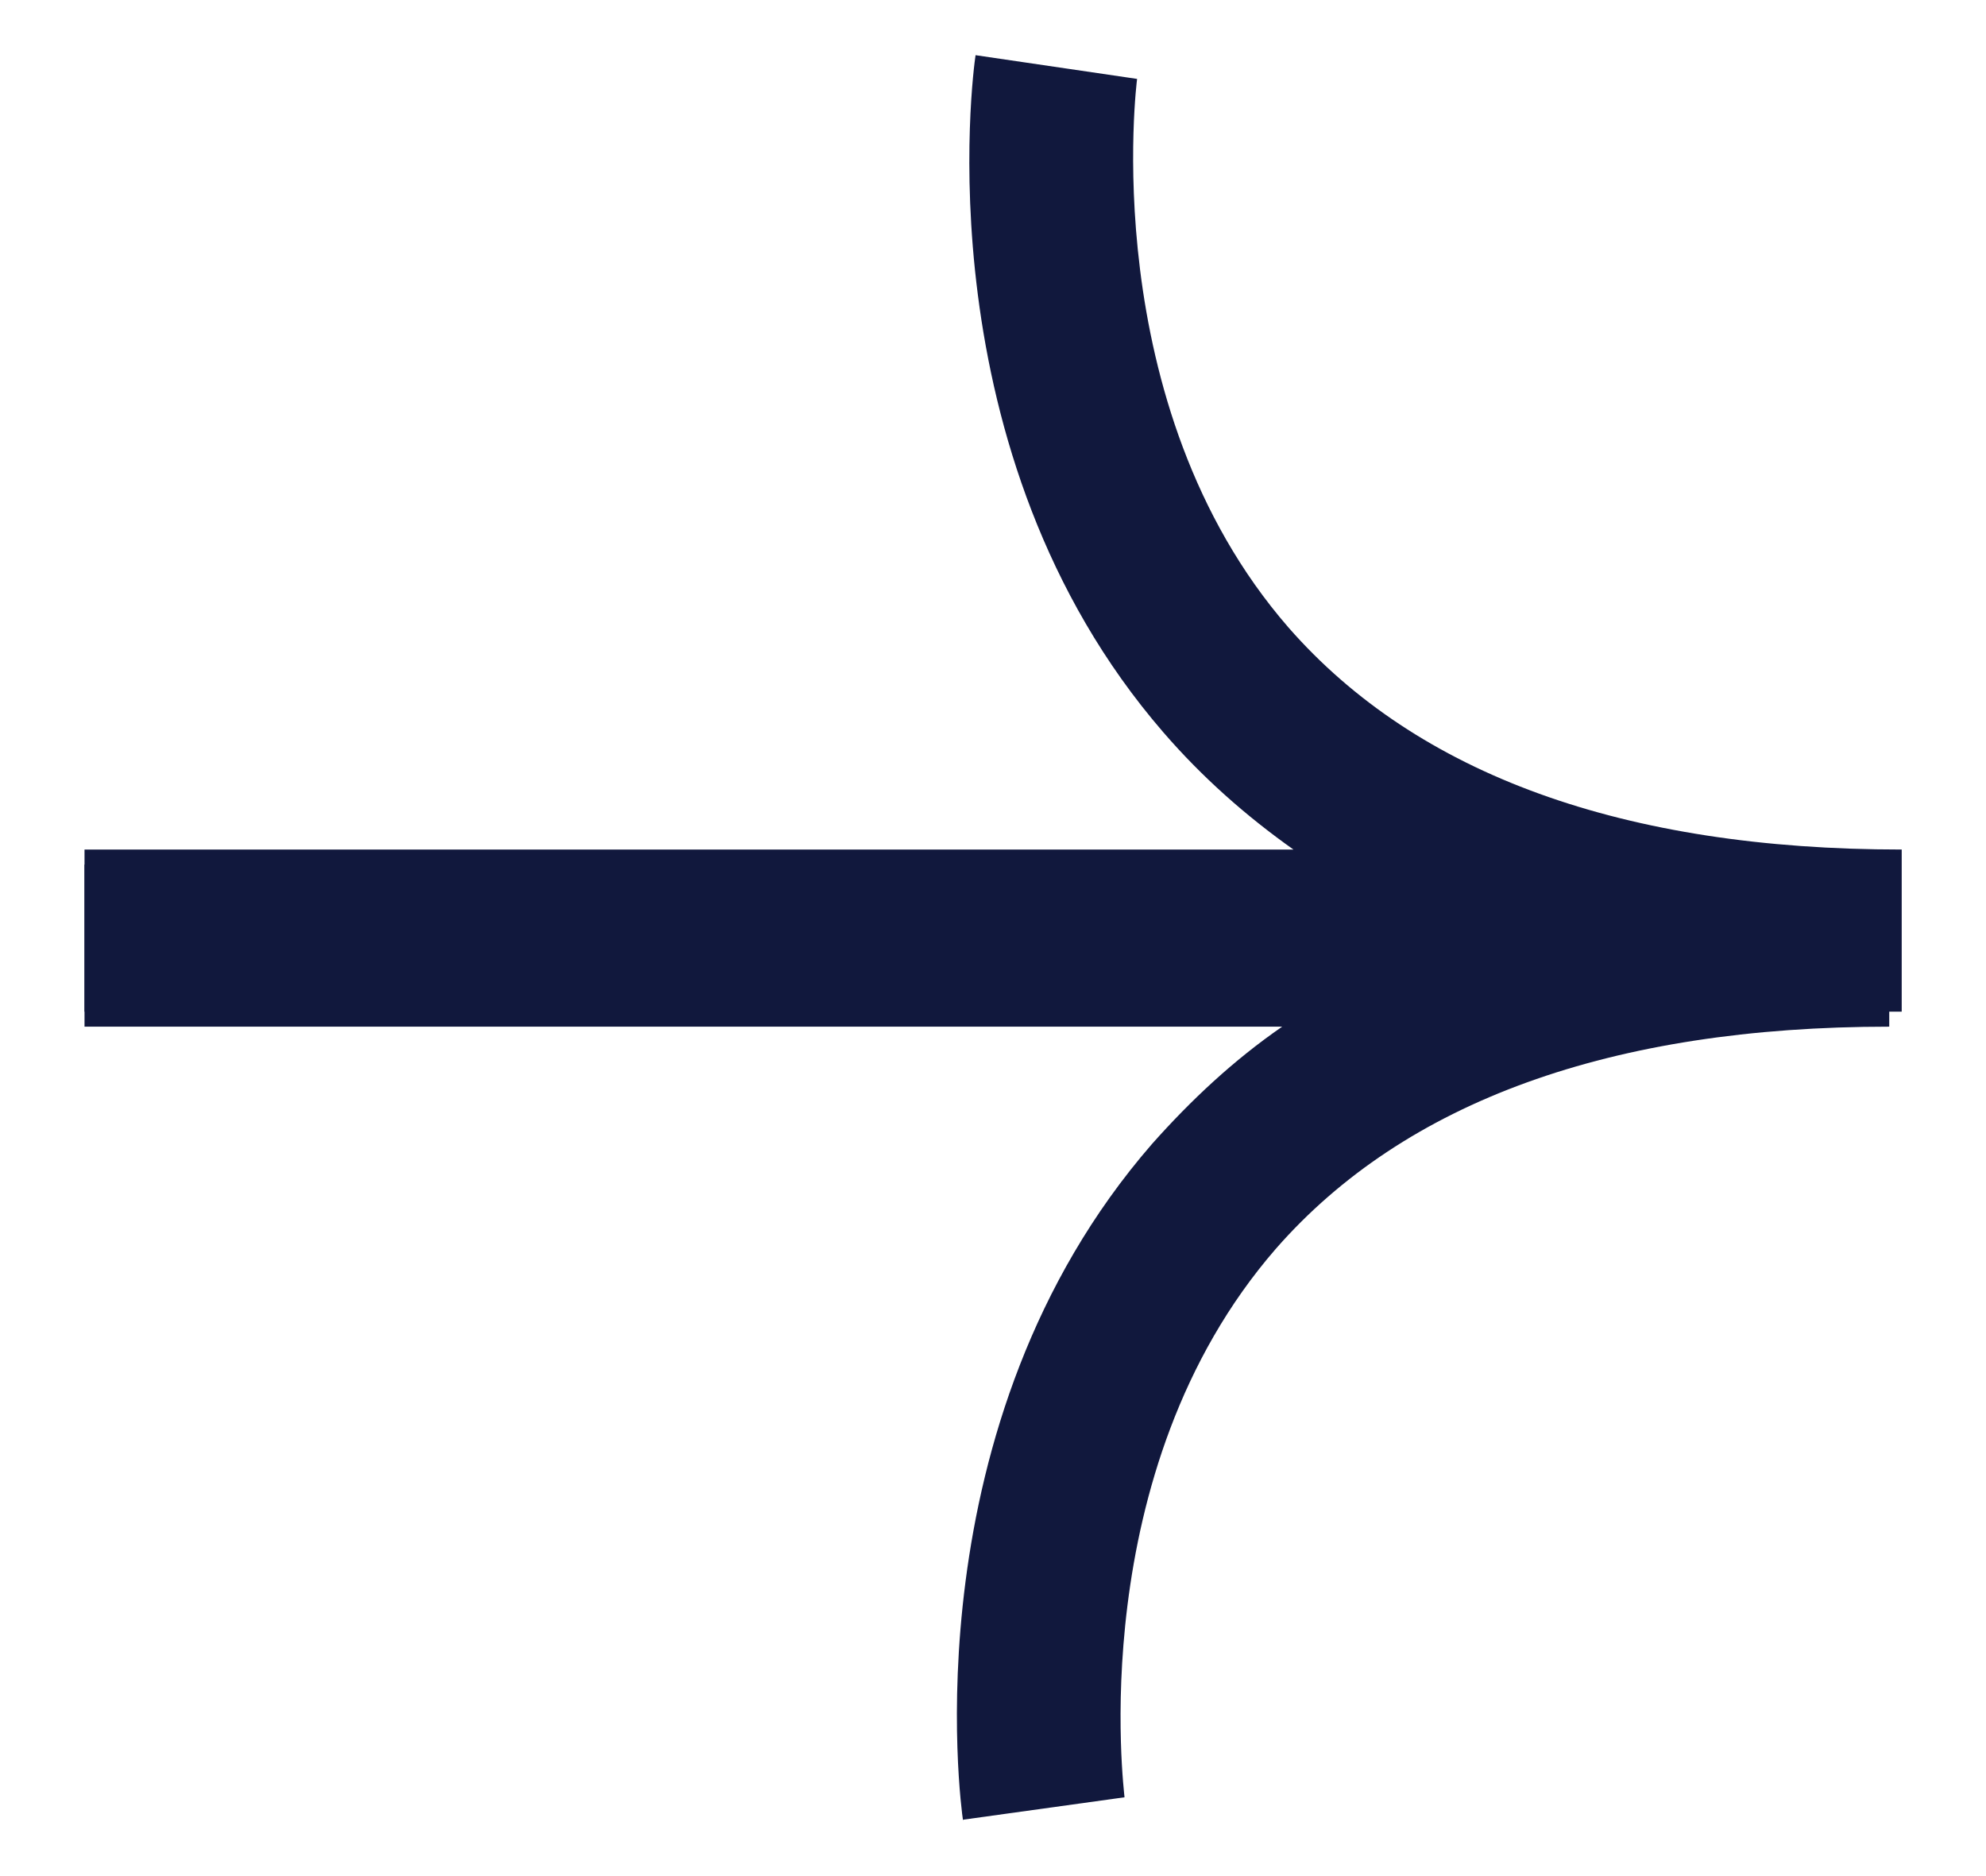
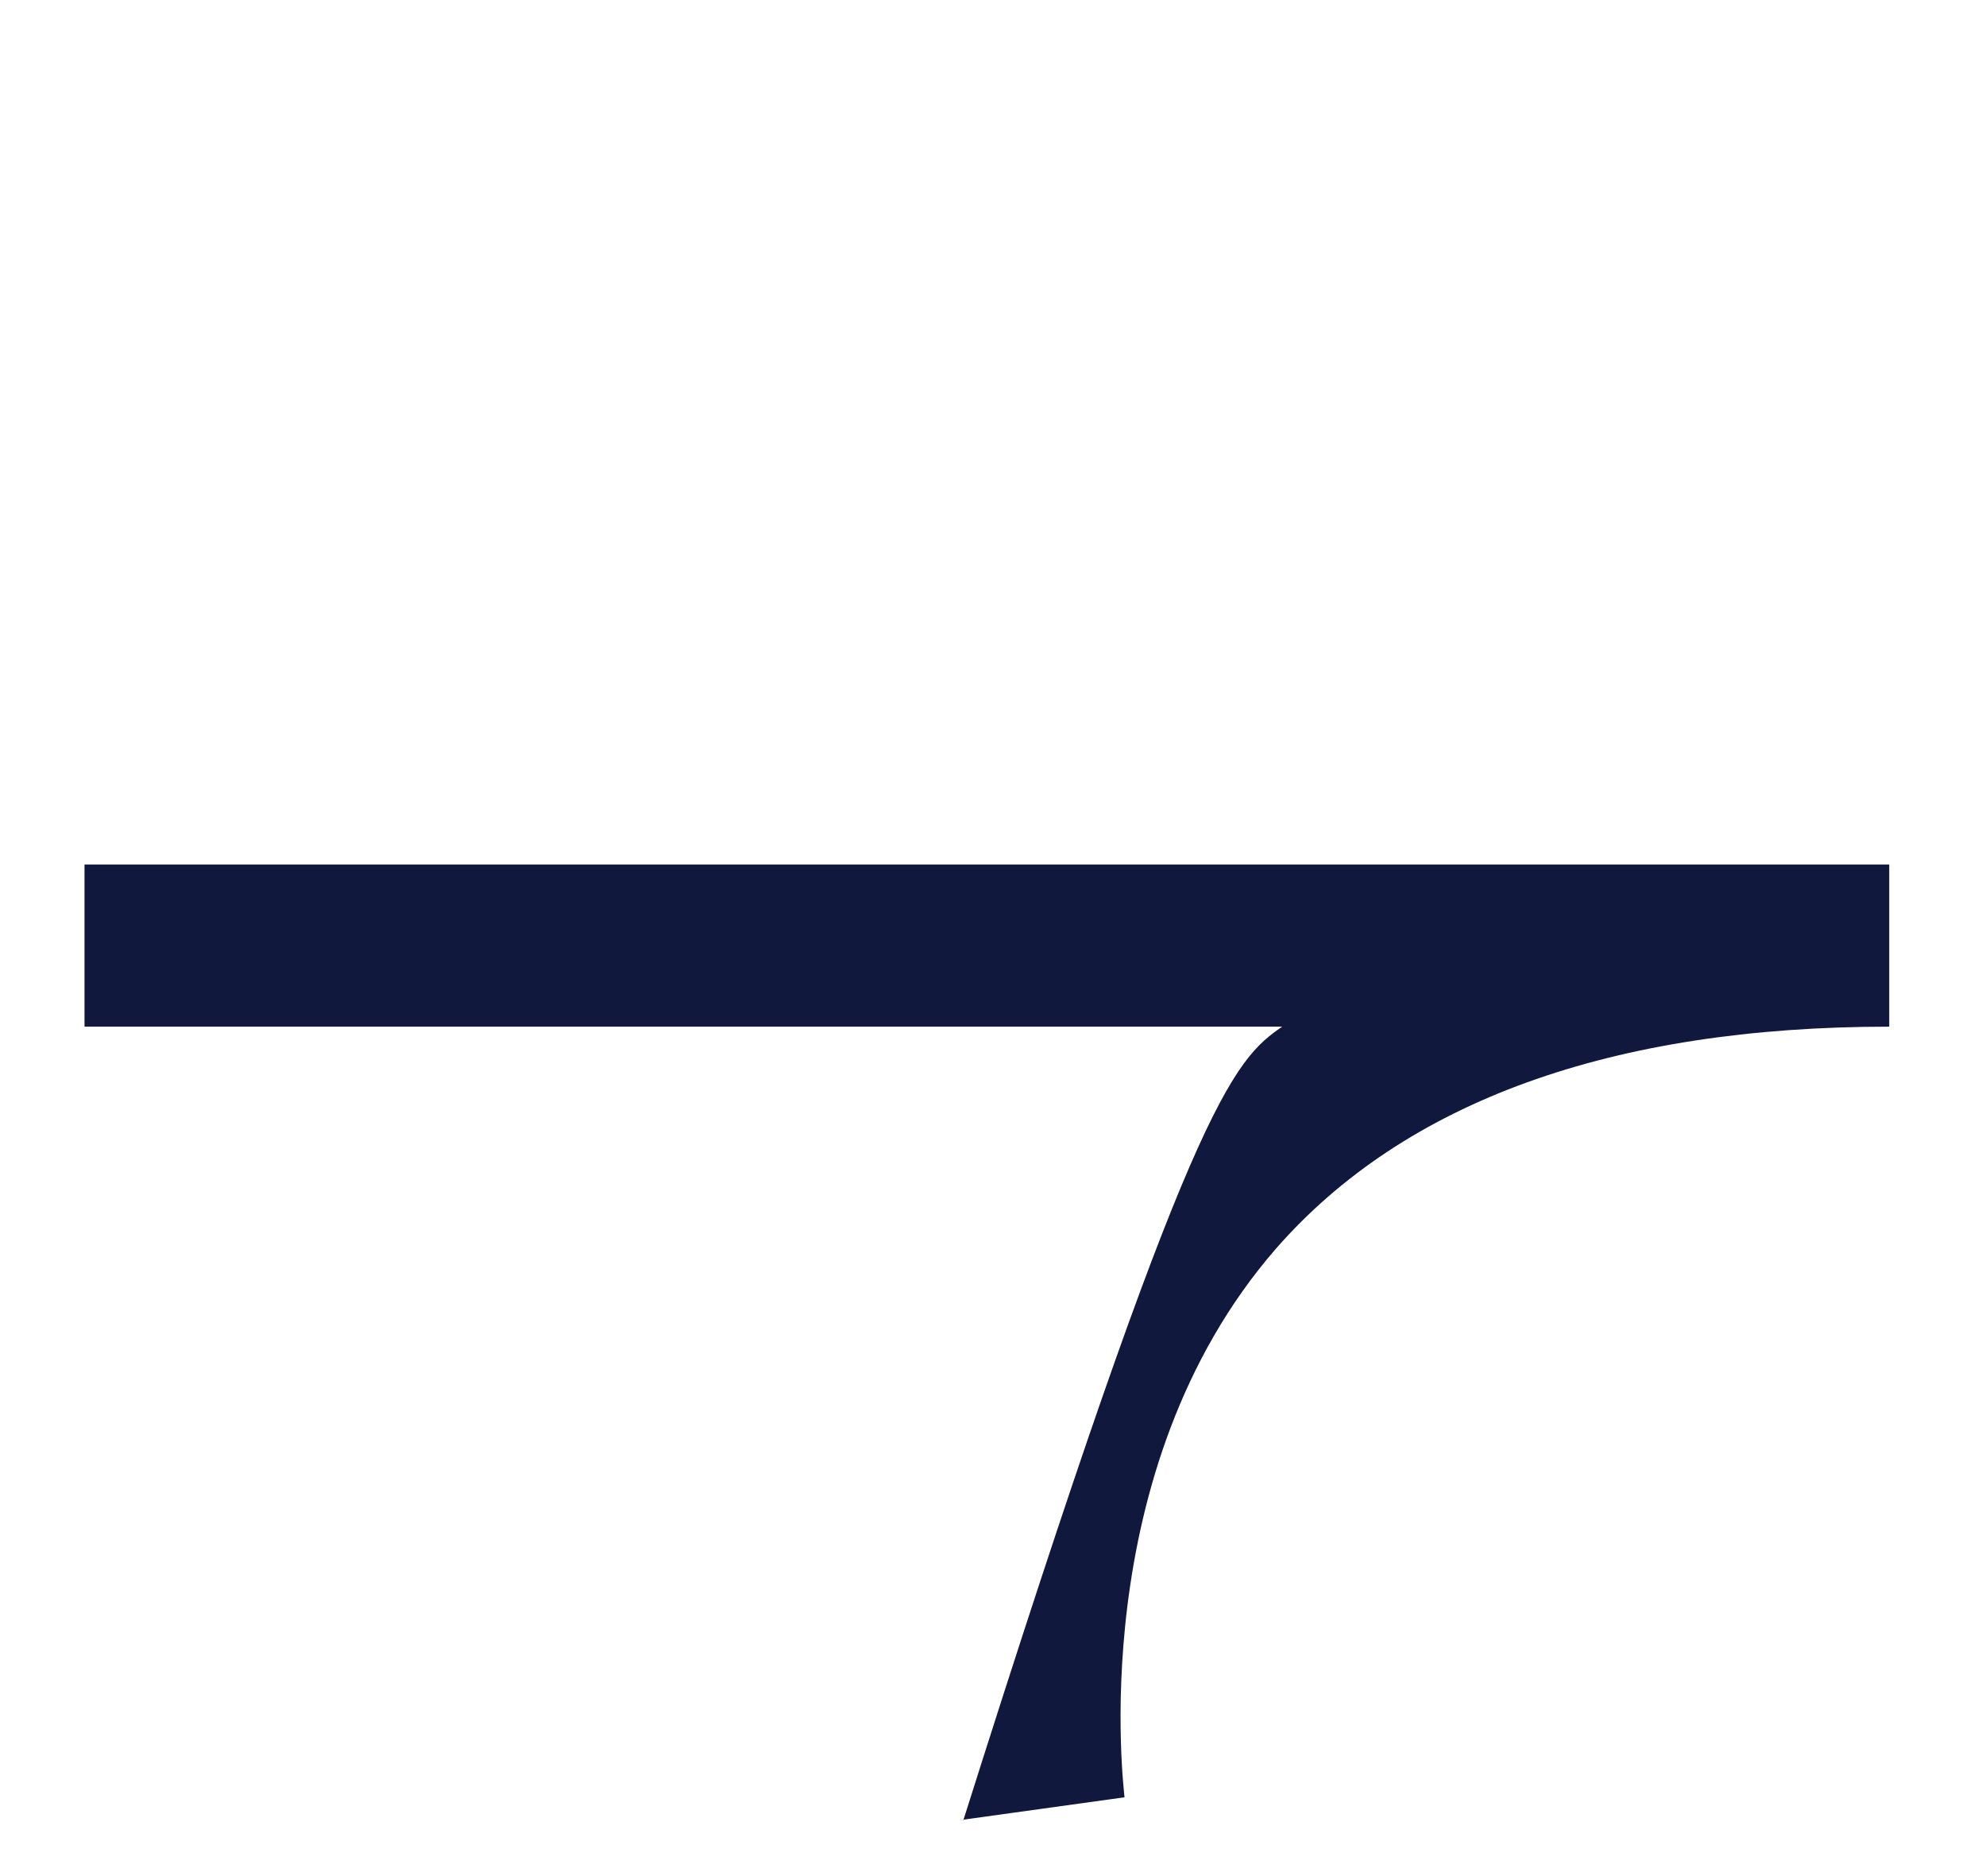
<svg xmlns="http://www.w3.org/2000/svg" width="18" height="17" viewBox="0 0 18 17" fill="none">
-   <path d="M8.729 16.501C8.706 16.354 8.241 12.896 10.442 10.365C10.793 9.97 11.179 9.608 11.621 9.303H0.766V7.834H17.123V9.303C14.605 9.303 12.733 9.981 11.565 11.314C9.806 13.337 10.192 16.252 10.192 16.286L8.729 16.489V16.501Z" fill="#11183D" />
-   <path d="M17.236 9.167H0.766V7.698H11.723C11.292 7.393 10.895 7.042 10.544 6.636C8.354 4.105 8.819 0.647 8.842 0.5L10.306 0.715C10.306 0.715 9.92 3.664 11.678 5.686C12.846 7.02 14.718 7.698 17.236 7.698V9.167Z" fill="#11183D" />
+   <path d="M8.729 16.501C10.793 9.97 11.179 9.608 11.621 9.303H0.766V7.834H17.123V9.303C14.605 9.303 12.733 9.981 11.565 11.314C9.806 13.337 10.192 16.252 10.192 16.286L8.729 16.489V16.501Z" fill="#11183D" />
</svg>